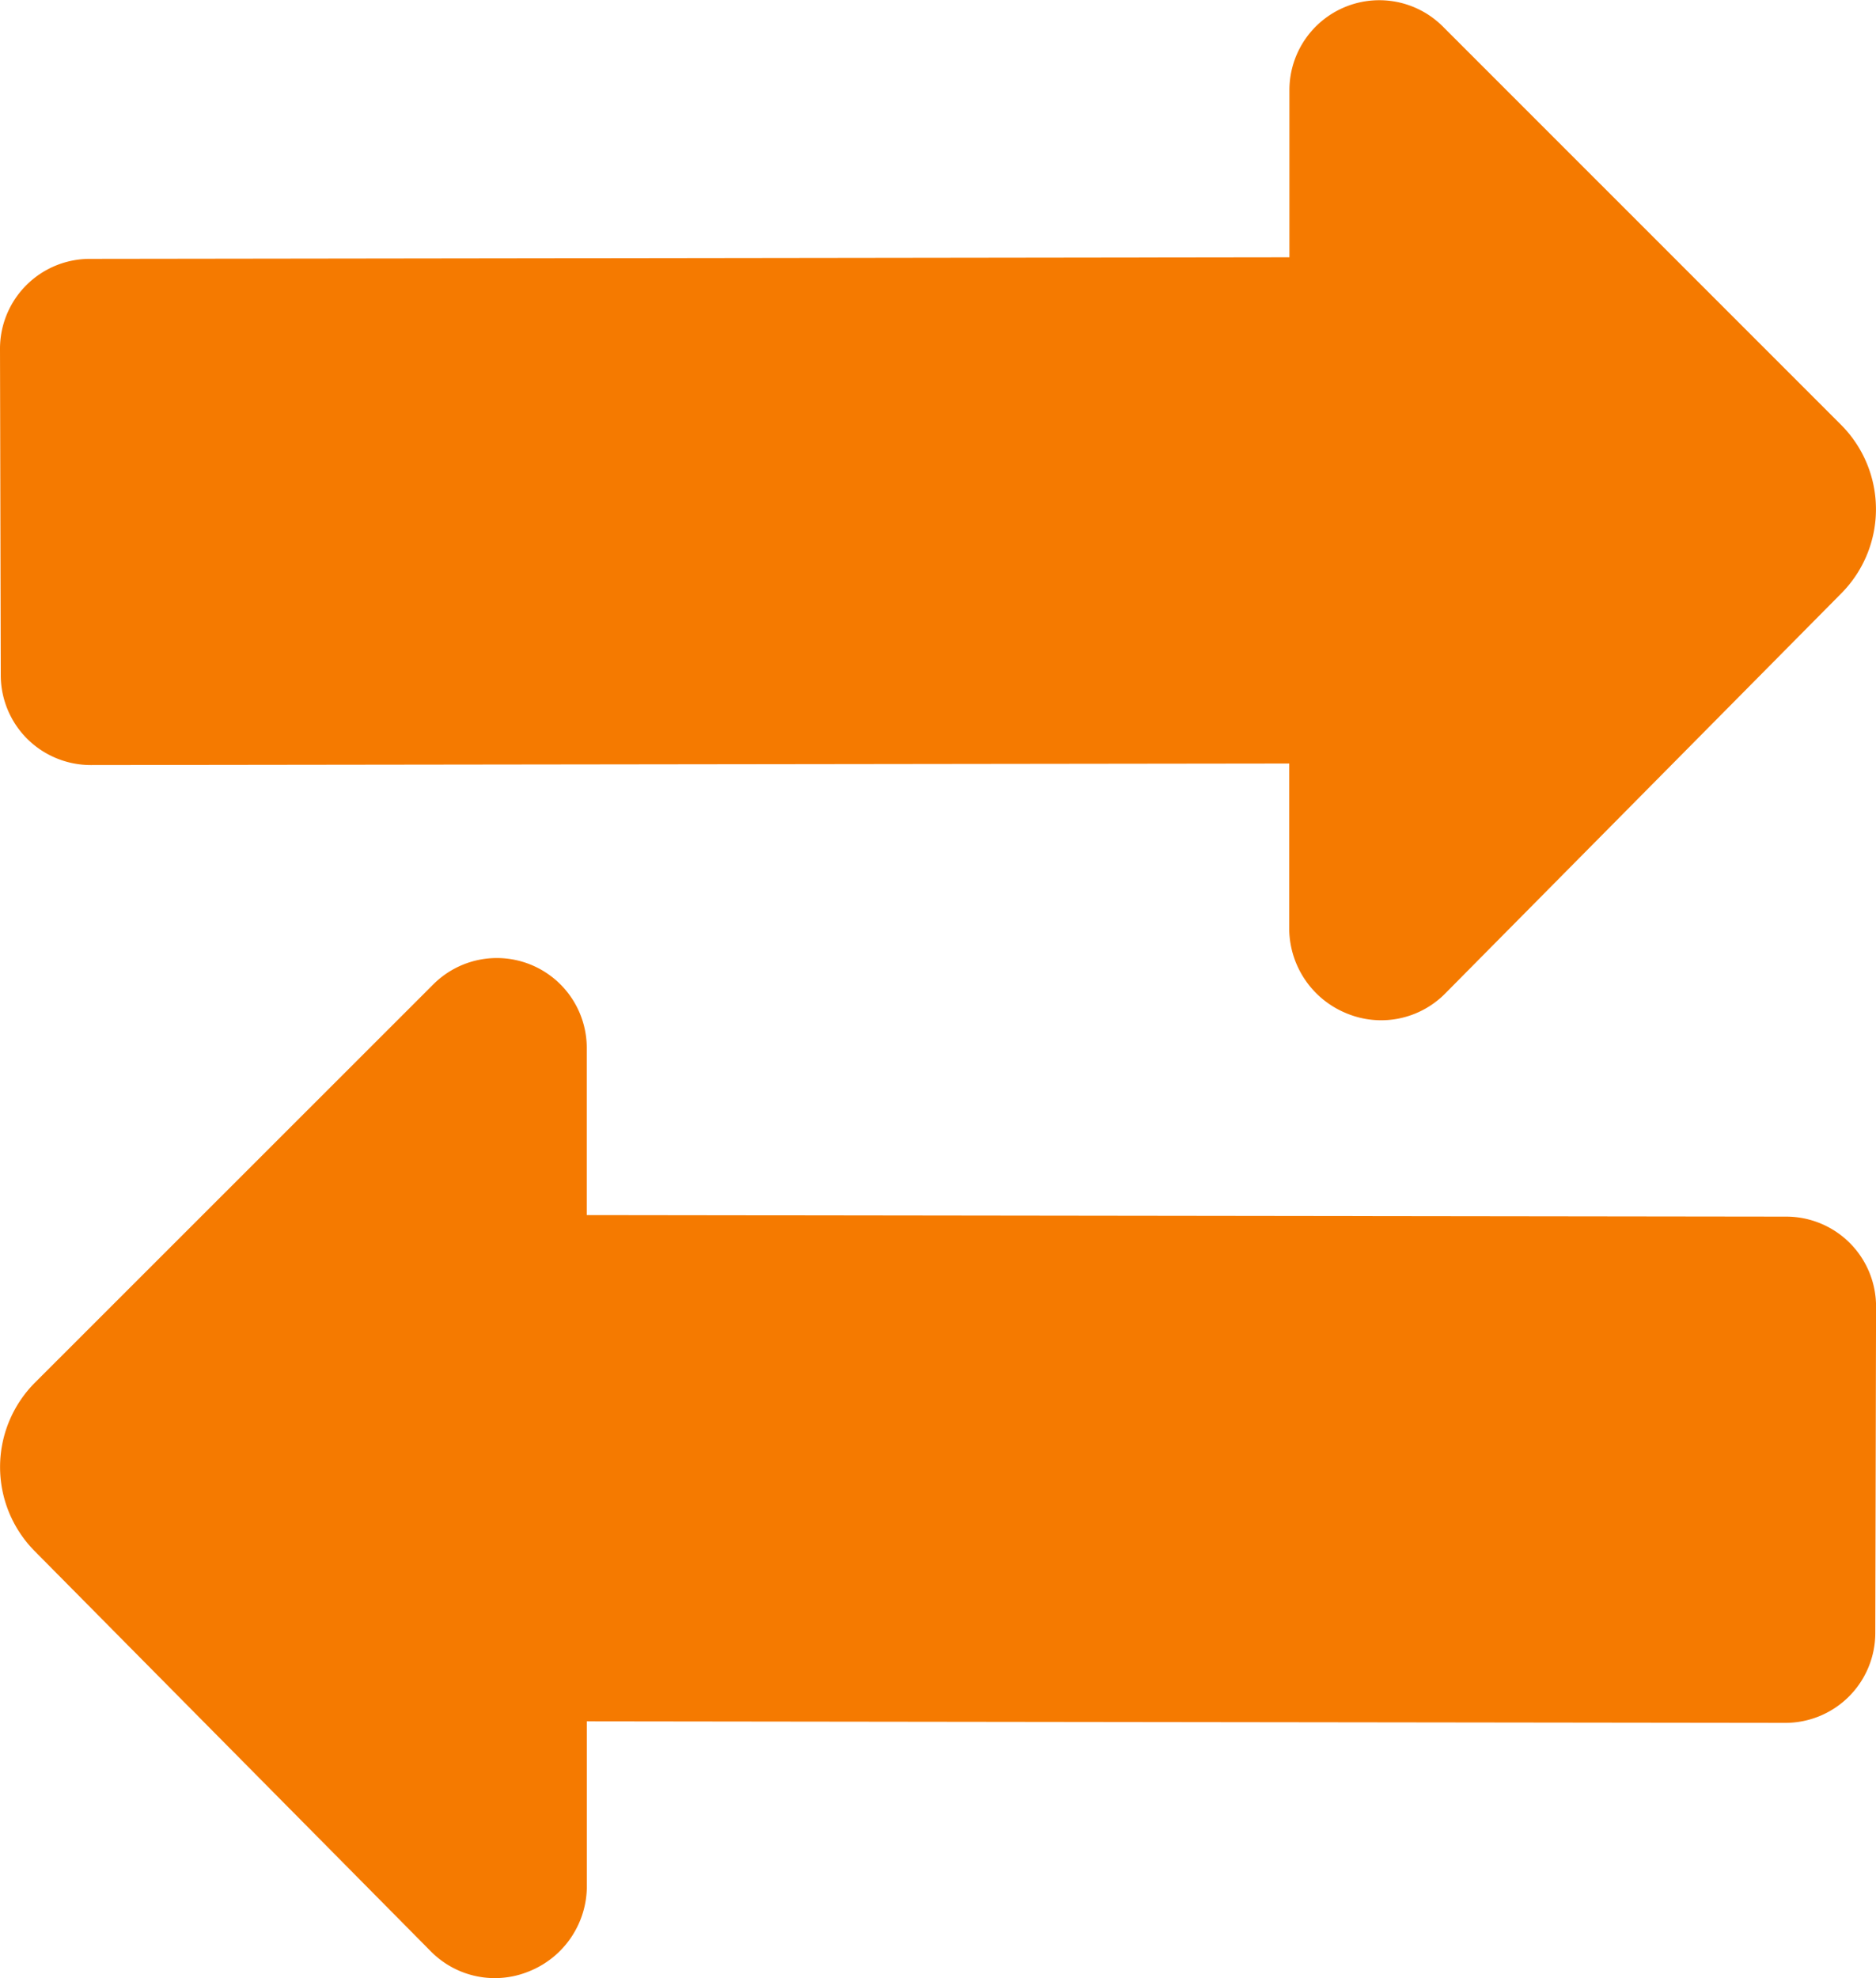
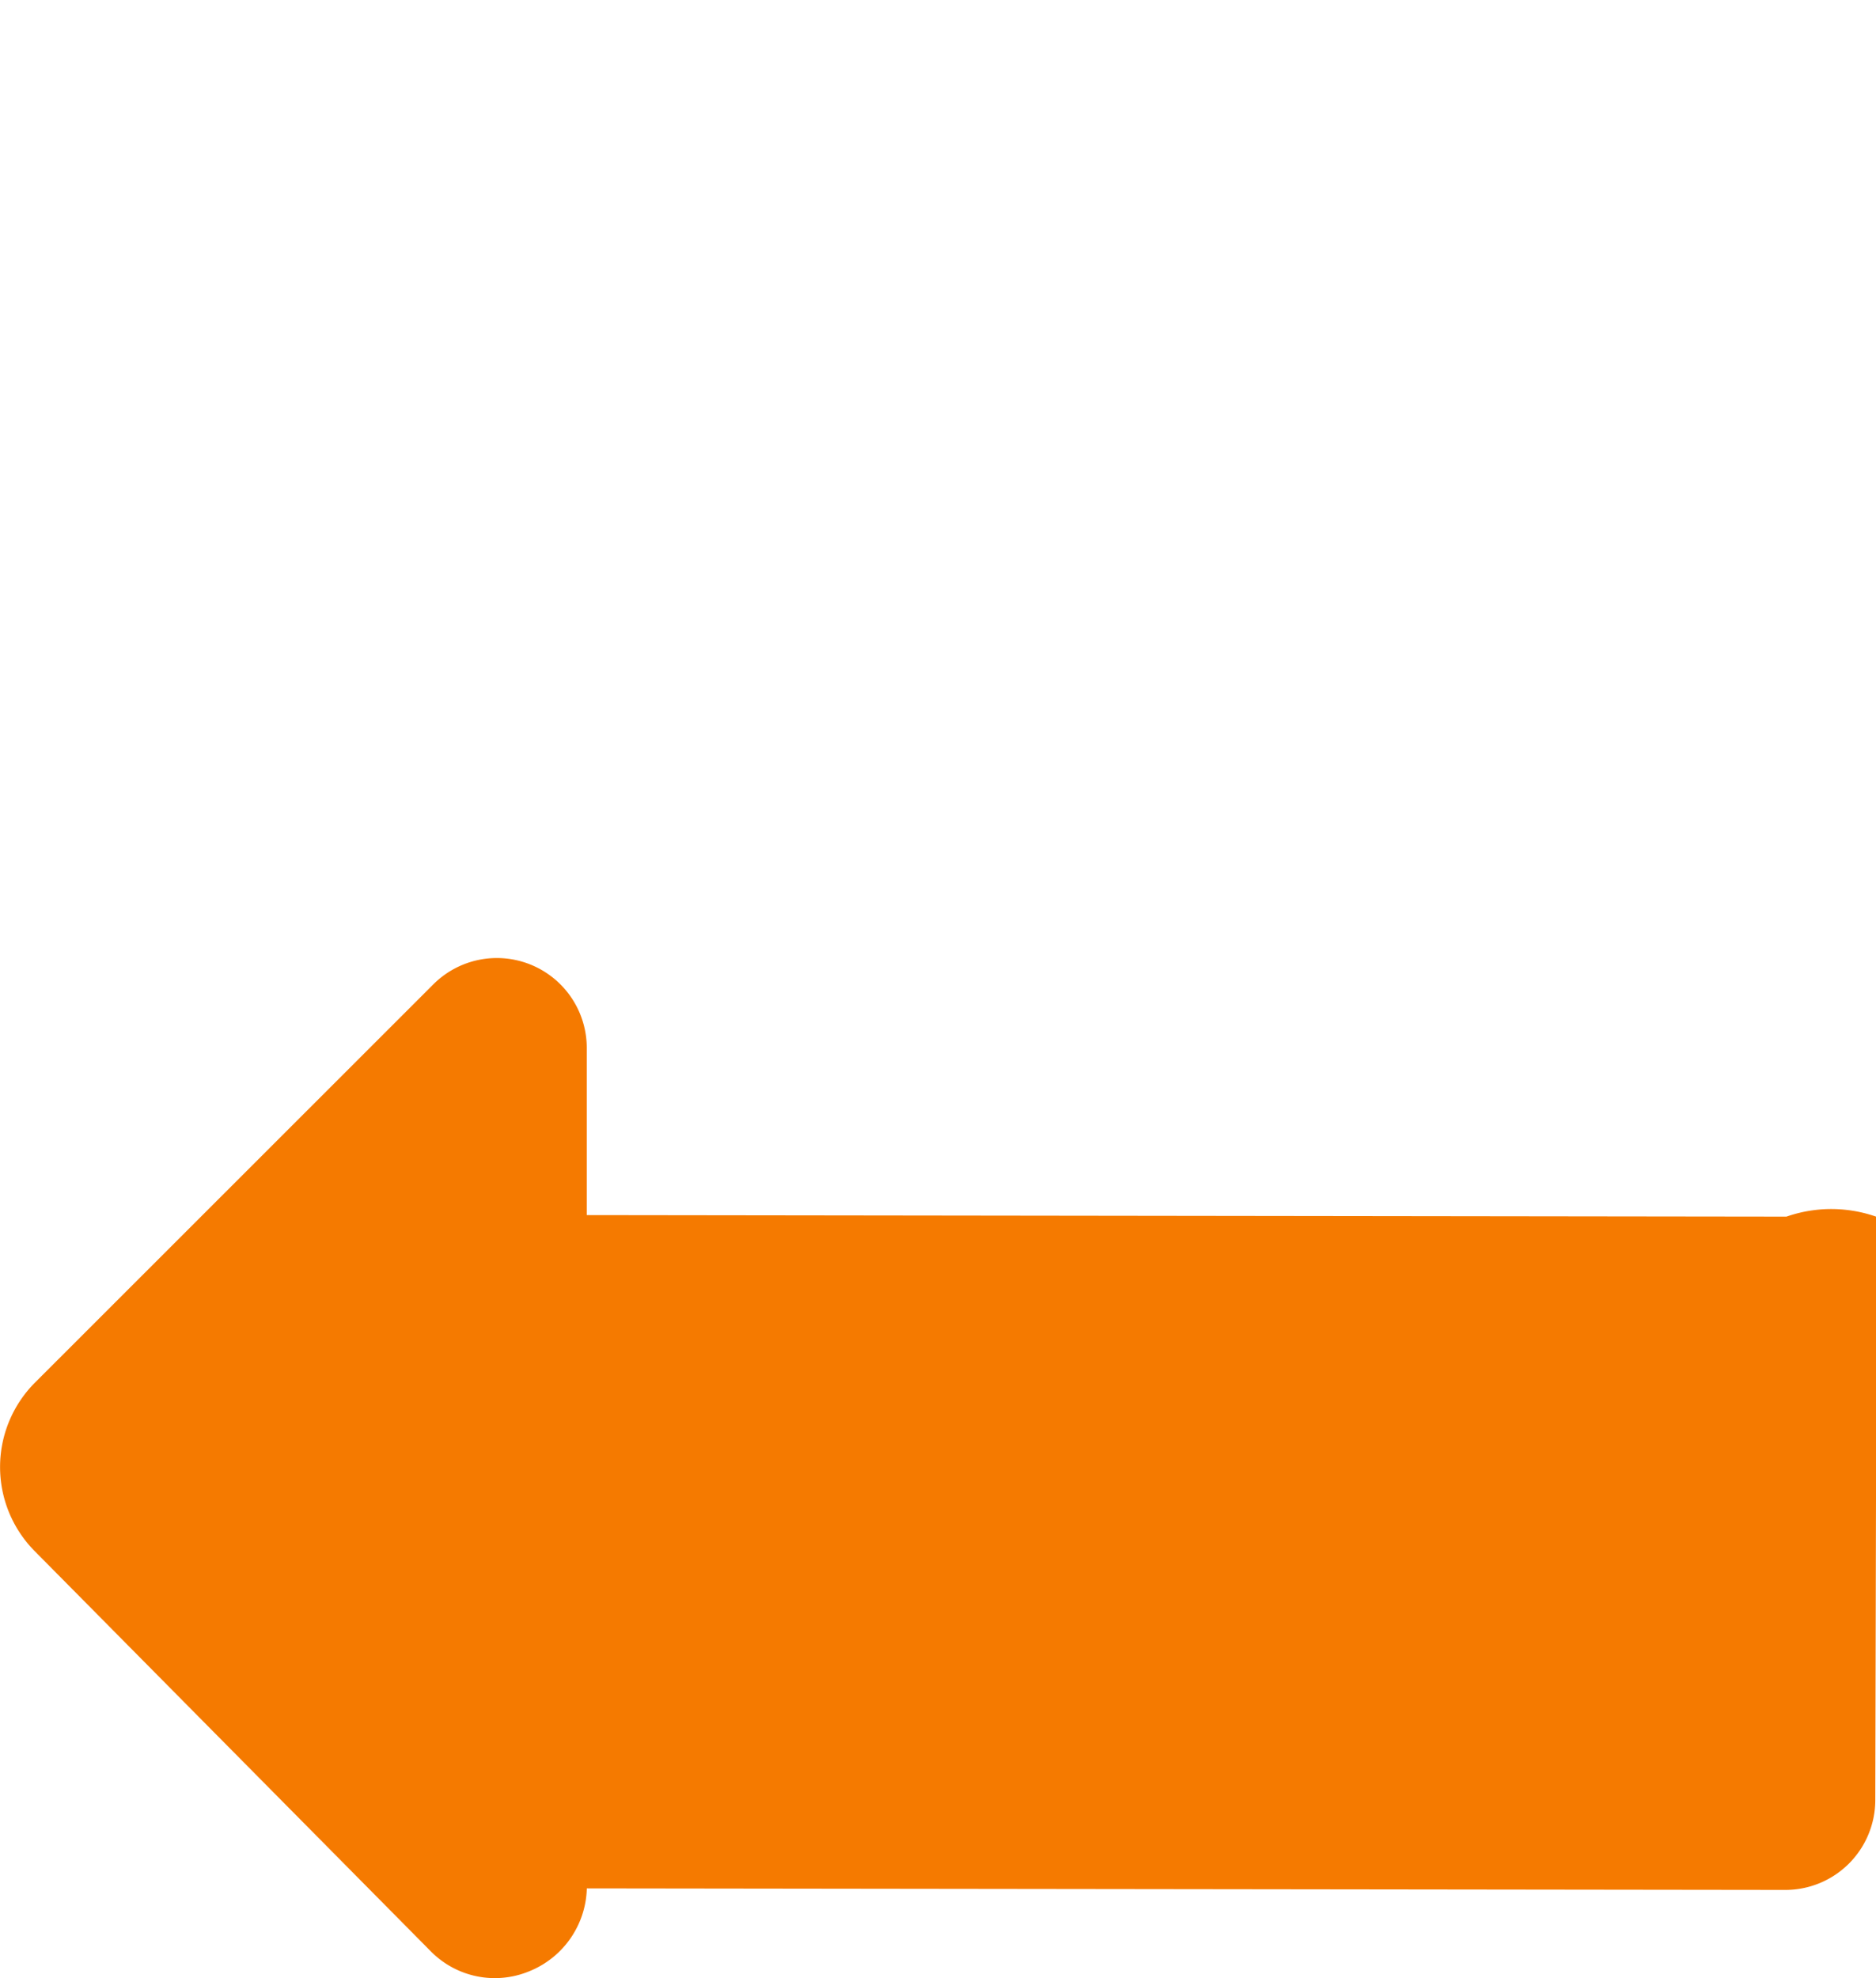
<svg xmlns="http://www.w3.org/2000/svg" width="31.825" height="33.545" viewBox="0 0 31.825 33.545">
  <g transform="translate(-1.163 0)">
    <g transform="translate(1.163 0)">
-       <path d="M1.625,12.53a1.532,1.532,0,0,0,1.079.444l20.33-.026v2.833a1.561,1.561,0,0,0,.983,1.408,1.527,1.527,0,0,0,1.661-.339L32.4,10.062a2.026,2.026,0,0,0-.007-2.86L25.637.447a1.525,1.525,0,0,0-2.6,1.081V4.363L2.683,4.39a1.524,1.524,0,0,0-1.52,1.528l.013,5.533A1.527,1.527,0,0,0,1.625,12.53Z" transform="translate(-1.163 0)" fill="#f57a00" />
-       <path d="M31.469,26.355l-20.352-.026V23.494a1.525,1.525,0,0,0-2.6-1.081L1.758,29.168a2.026,2.026,0,0,0-.007,2.859l6.722,6.789a1.525,1.525,0,0,0,1.662.339,1.559,1.559,0,0,0,.983-1.408V34.914l20.33.026a1.526,1.526,0,0,0,1.528-1.522l.013-5.533A1.524,1.524,0,0,0,31.469,26.355Z" transform="translate(-1.163 -5.723)" fill="#f57a00" />
+       <path d="M31.469,26.355l-20.352-.026V23.494a1.525,1.525,0,0,0-2.6-1.081L1.758,29.168a2.026,2.026,0,0,0-.007,2.859l6.722,6.789a1.525,1.525,0,0,0,1.662.339,1.559,1.559,0,0,0,.983-1.408l20.33.026a1.526,1.526,0,0,0,1.528-1.522l.013-5.533A1.524,1.524,0,0,0,31.469,26.355Z" transform="translate(-1.163 -5.723)" fill="#f57a00" />
    </g>
  </g>
</svg>